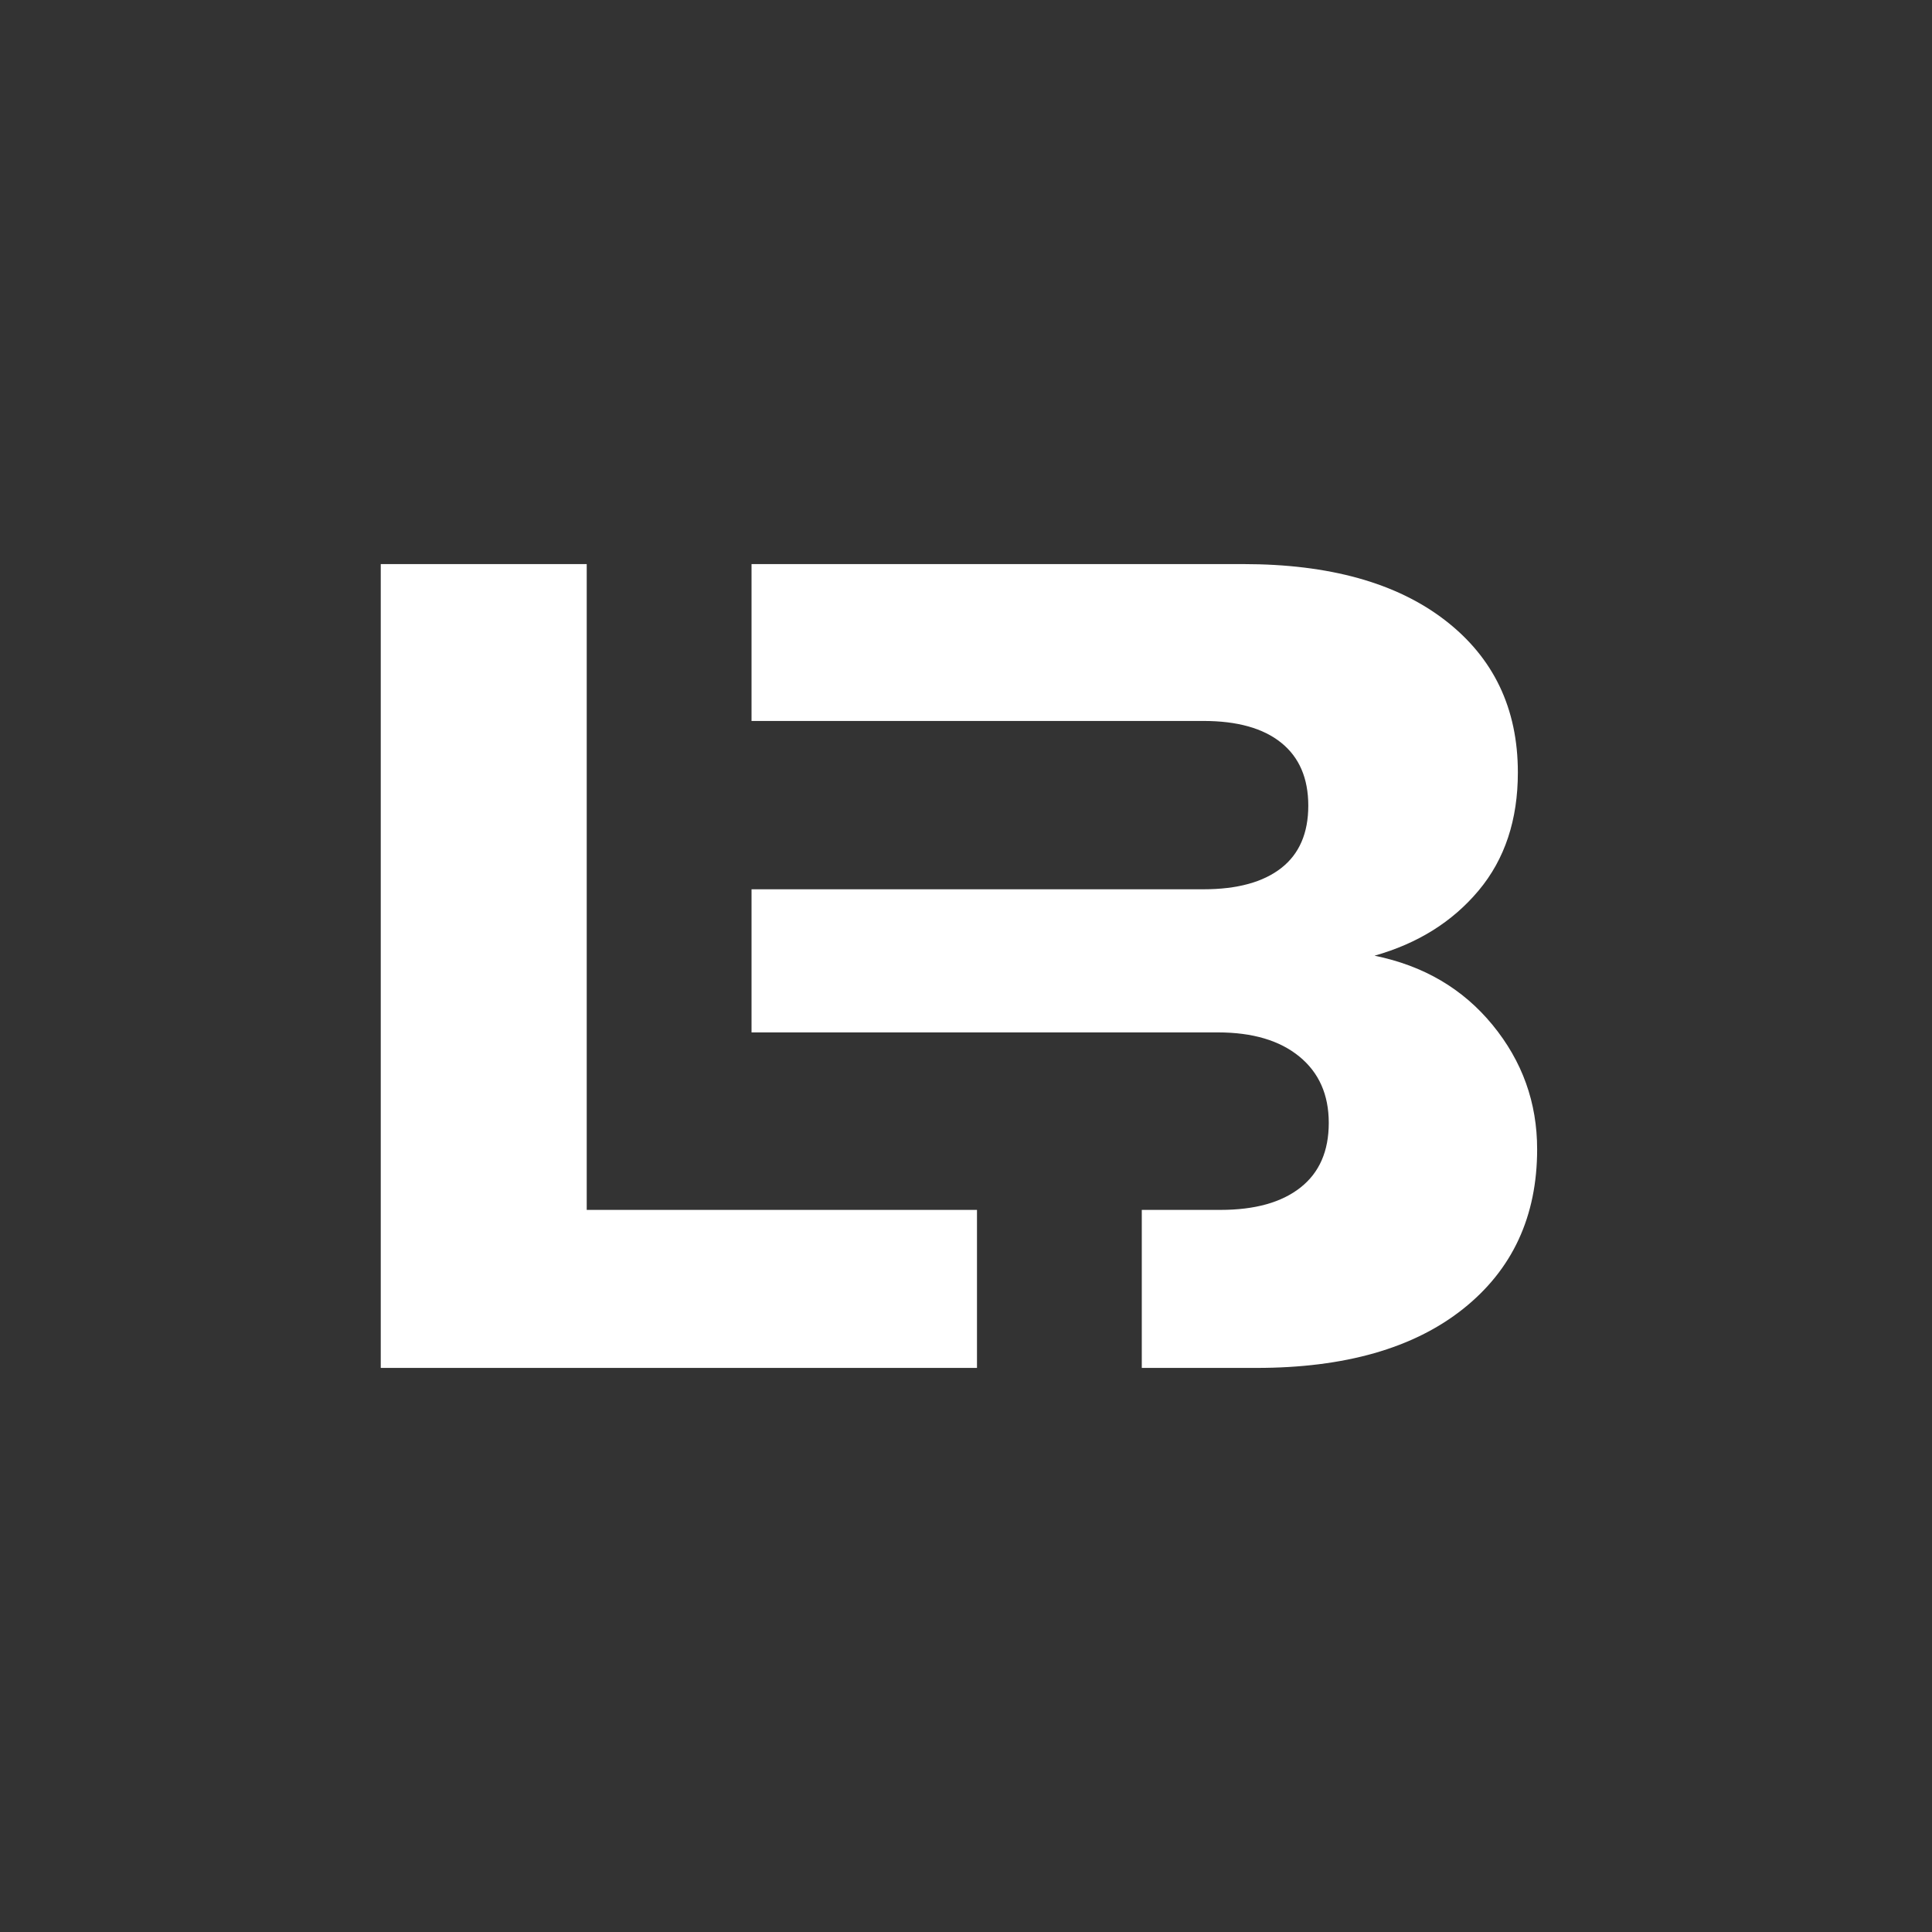
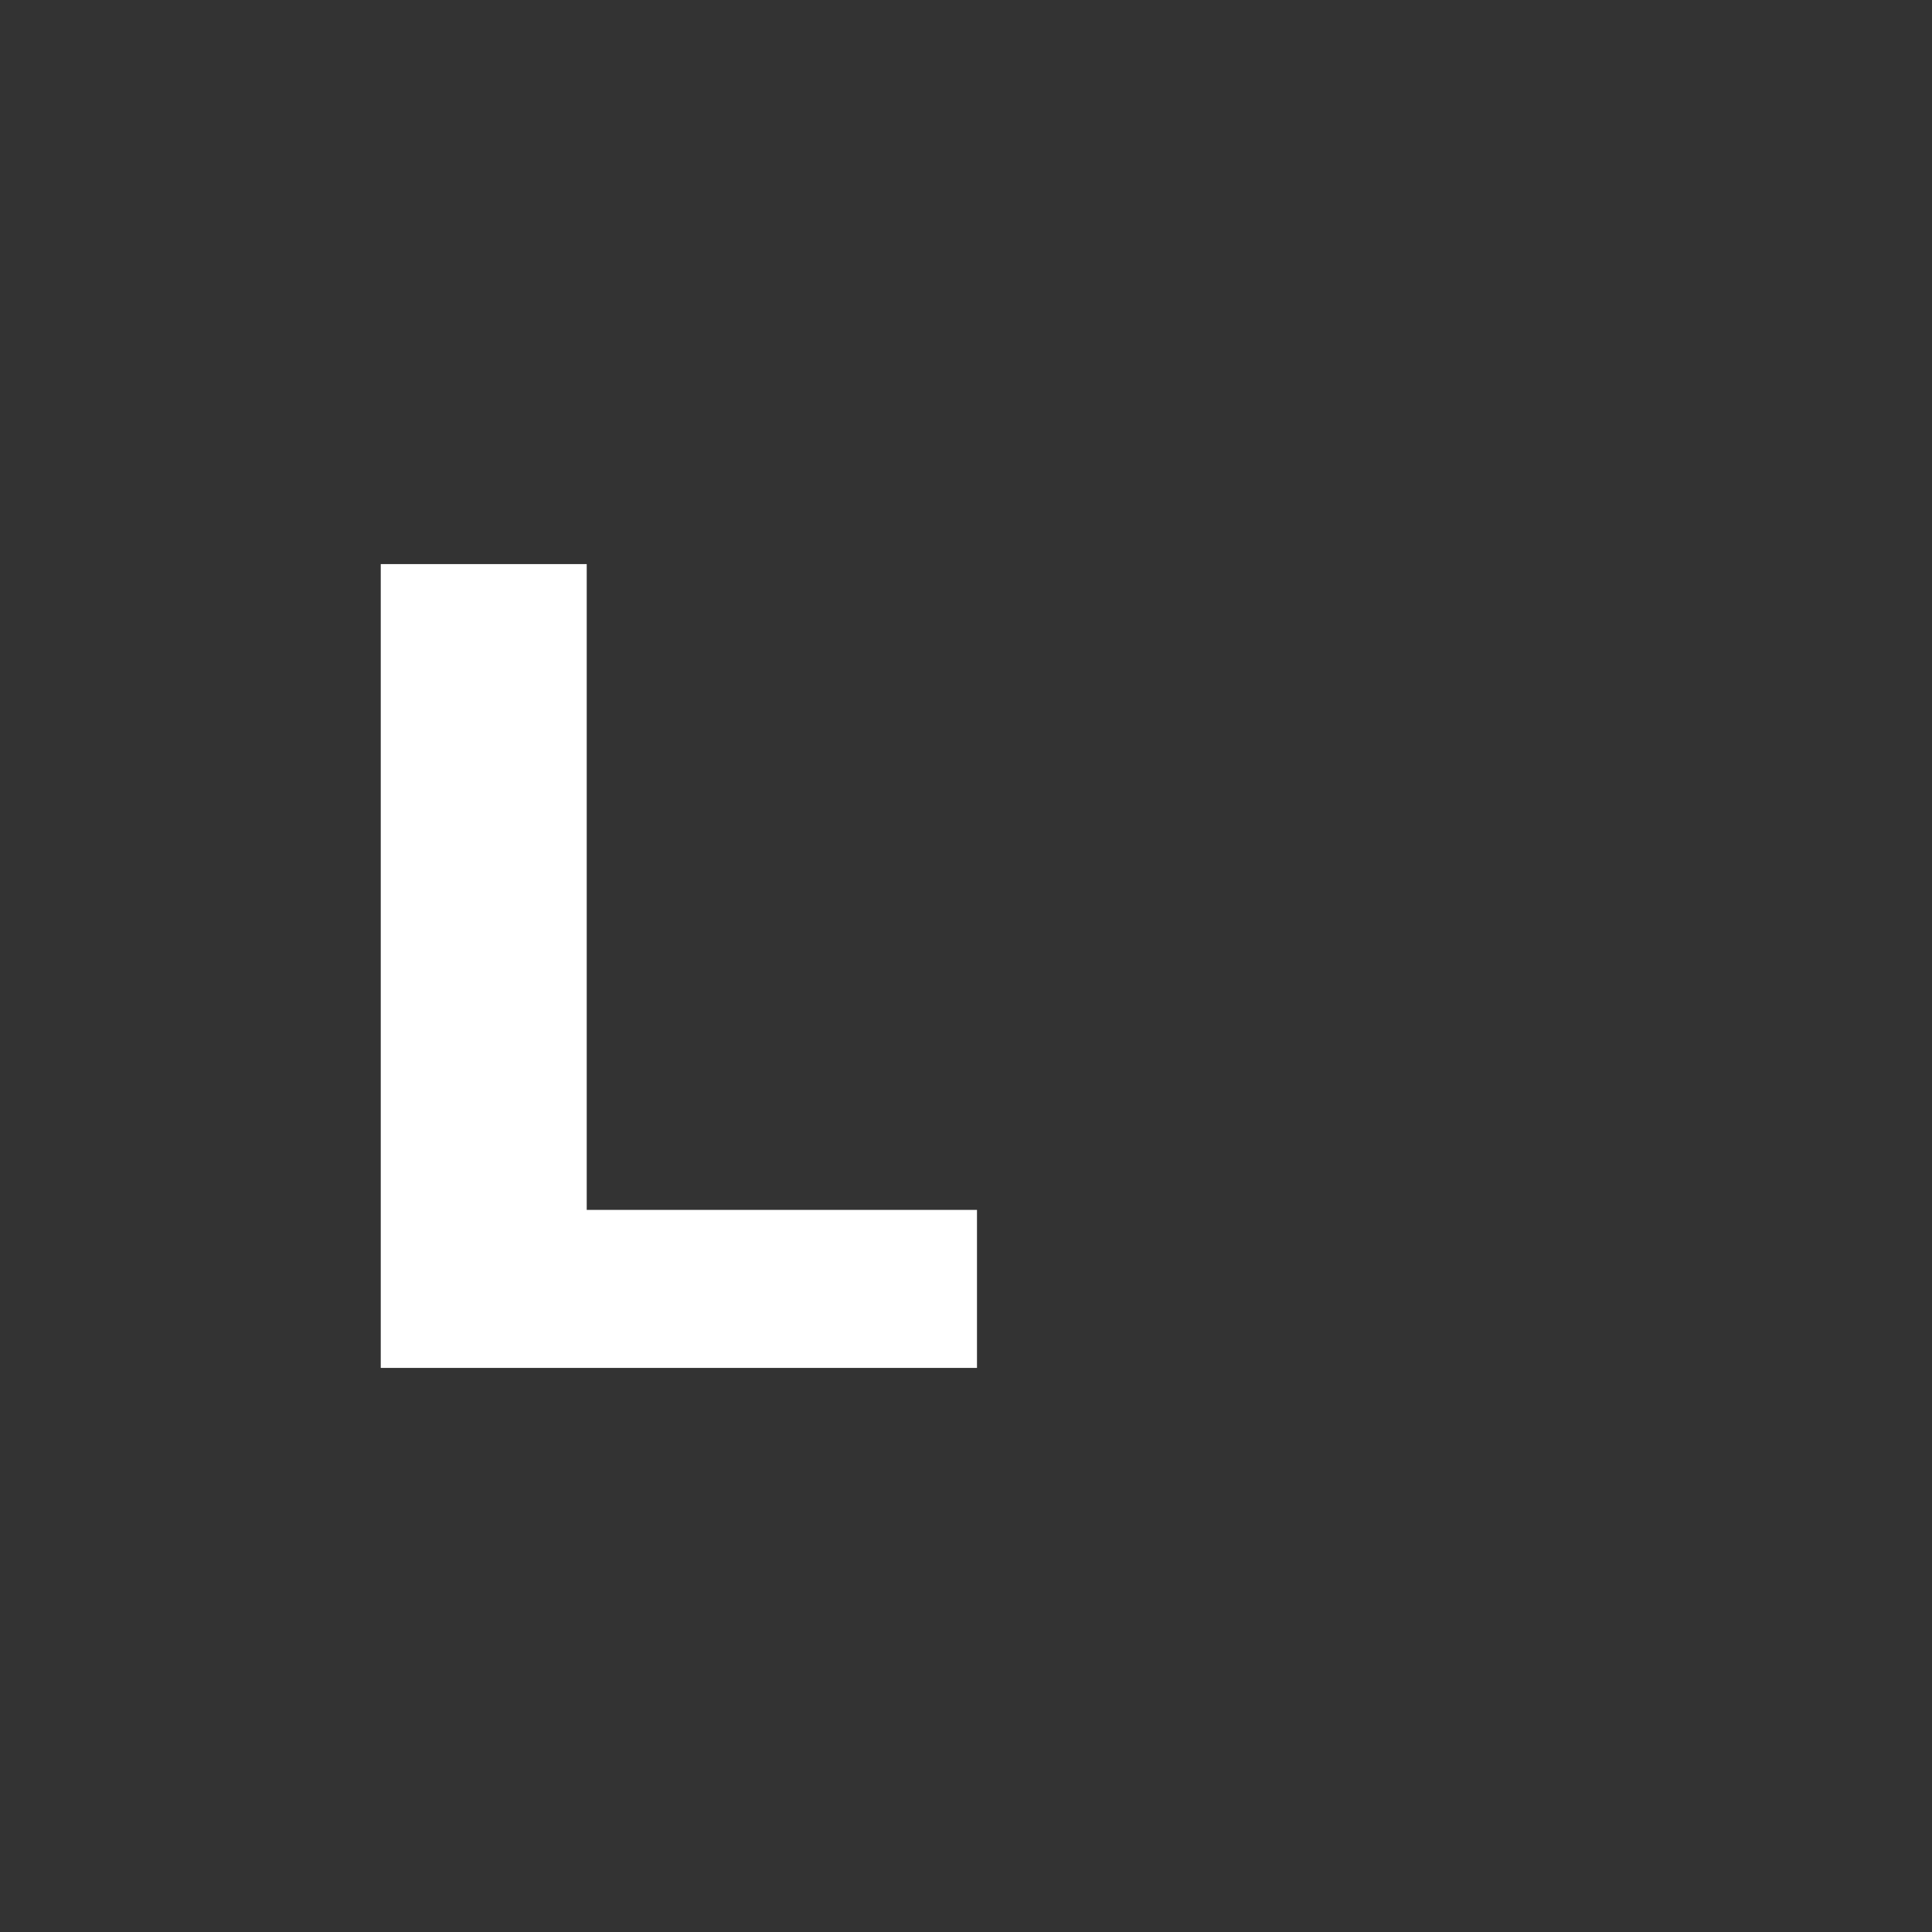
<svg xmlns="http://www.w3.org/2000/svg" width="137" height="137" viewBox="0 0 137 137" fill="none">
  <rect x="0" y="0" width="137" height="137" fill="#333333" stroke="none" />
-   <path d="M69.279 85.795H41.605V40H27V97H69.279V85.795Z" fill="white" />
-   <path d="M105.84 72.681C103.73 70.108 100.946 68.476 97.469 67.769C100.544 66.9 103.004 65.358 104.857 63.141C106.711 60.924 107.633 58.131 107.633 54.778C107.633 50.231 105.908 46.634 102.466 43.979C99.024 41.324 94.249 40 88.16 40H53.292V51.124H85.341C87.733 51.124 89.569 51.636 90.85 52.667C92.131 53.698 92.772 55.184 92.772 57.132C92.772 59.081 92.131 60.559 90.85 61.558C89.569 62.556 87.733 63.06 85.341 63.06H53.292V73.209H86.366C88.817 73.209 90.739 73.778 92.131 74.915C93.523 76.051 94.224 77.618 94.224 79.624C94.224 81.629 93.557 83.156 92.216 84.211C90.876 85.267 88.988 85.795 86.537 85.795H80.965V97H89.099C95.359 97 100.245 95.603 103.747 92.818C107.249 90.033 109 86.258 109 81.492C109 78.187 107.949 75.256 105.84 72.681Z" fill="white" />
+   <path d="M69.279 85.795H41.605V40H27V97H69.279Z" fill="white" />
</svg>